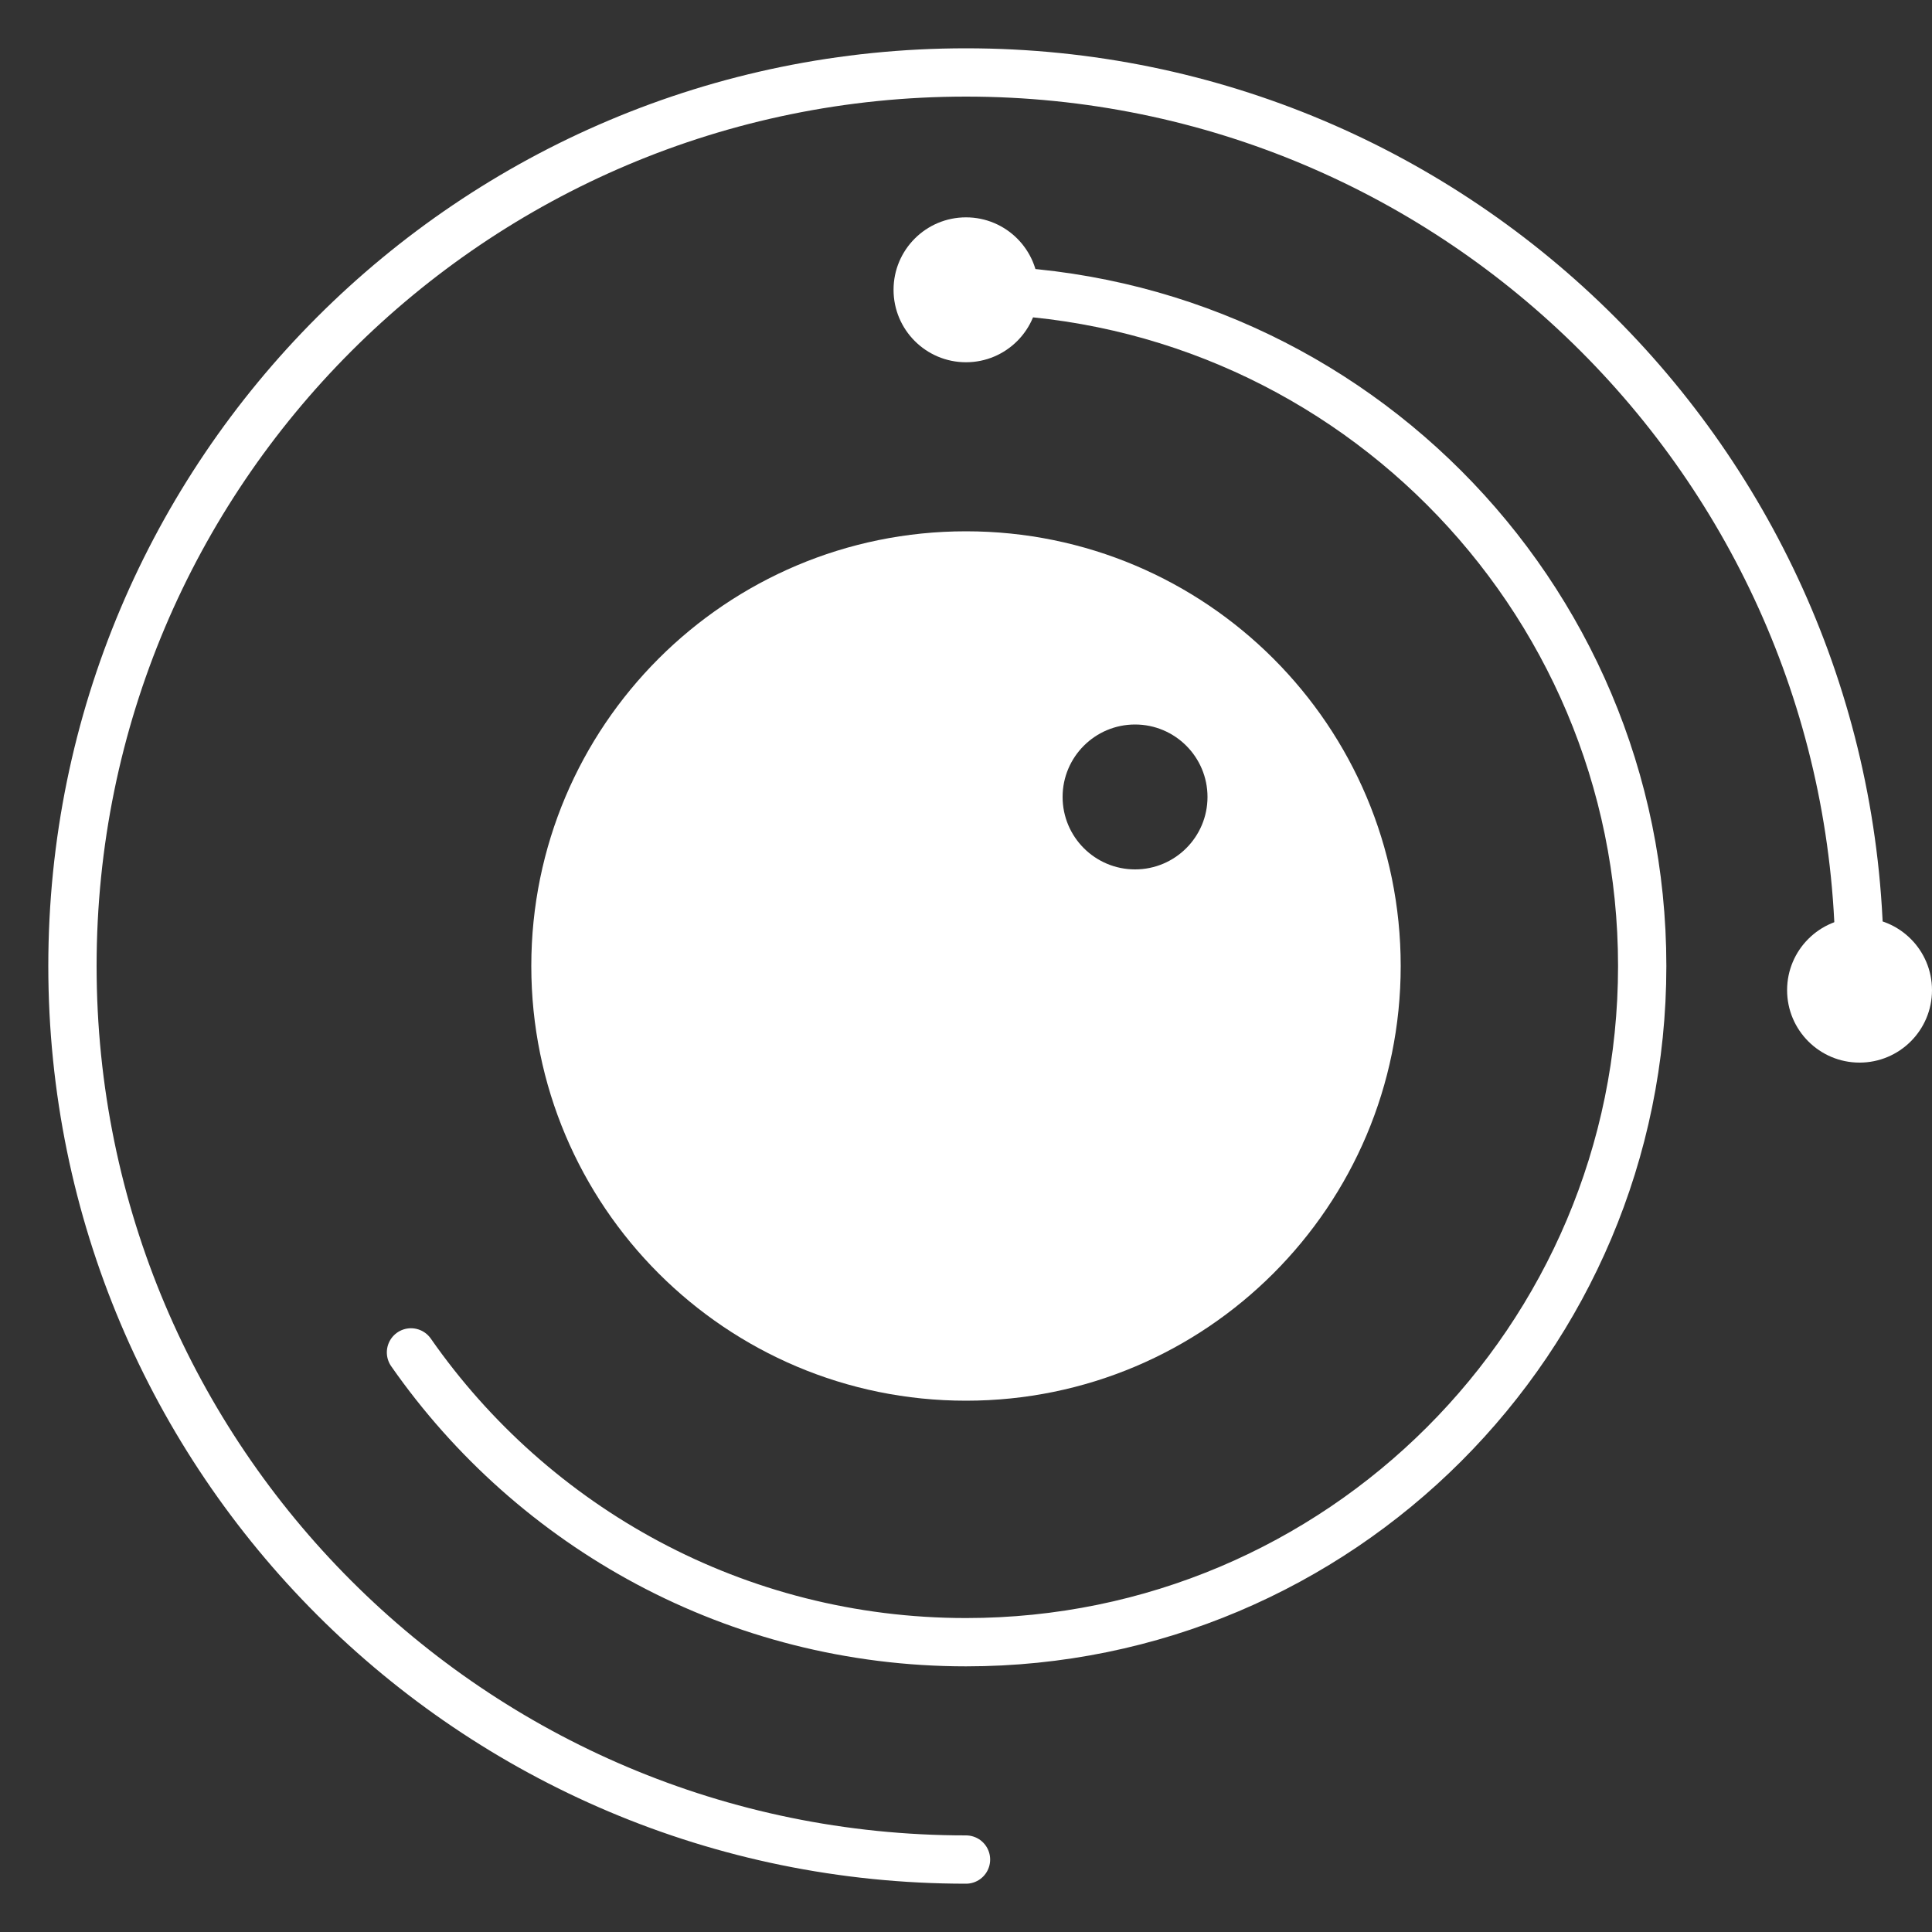
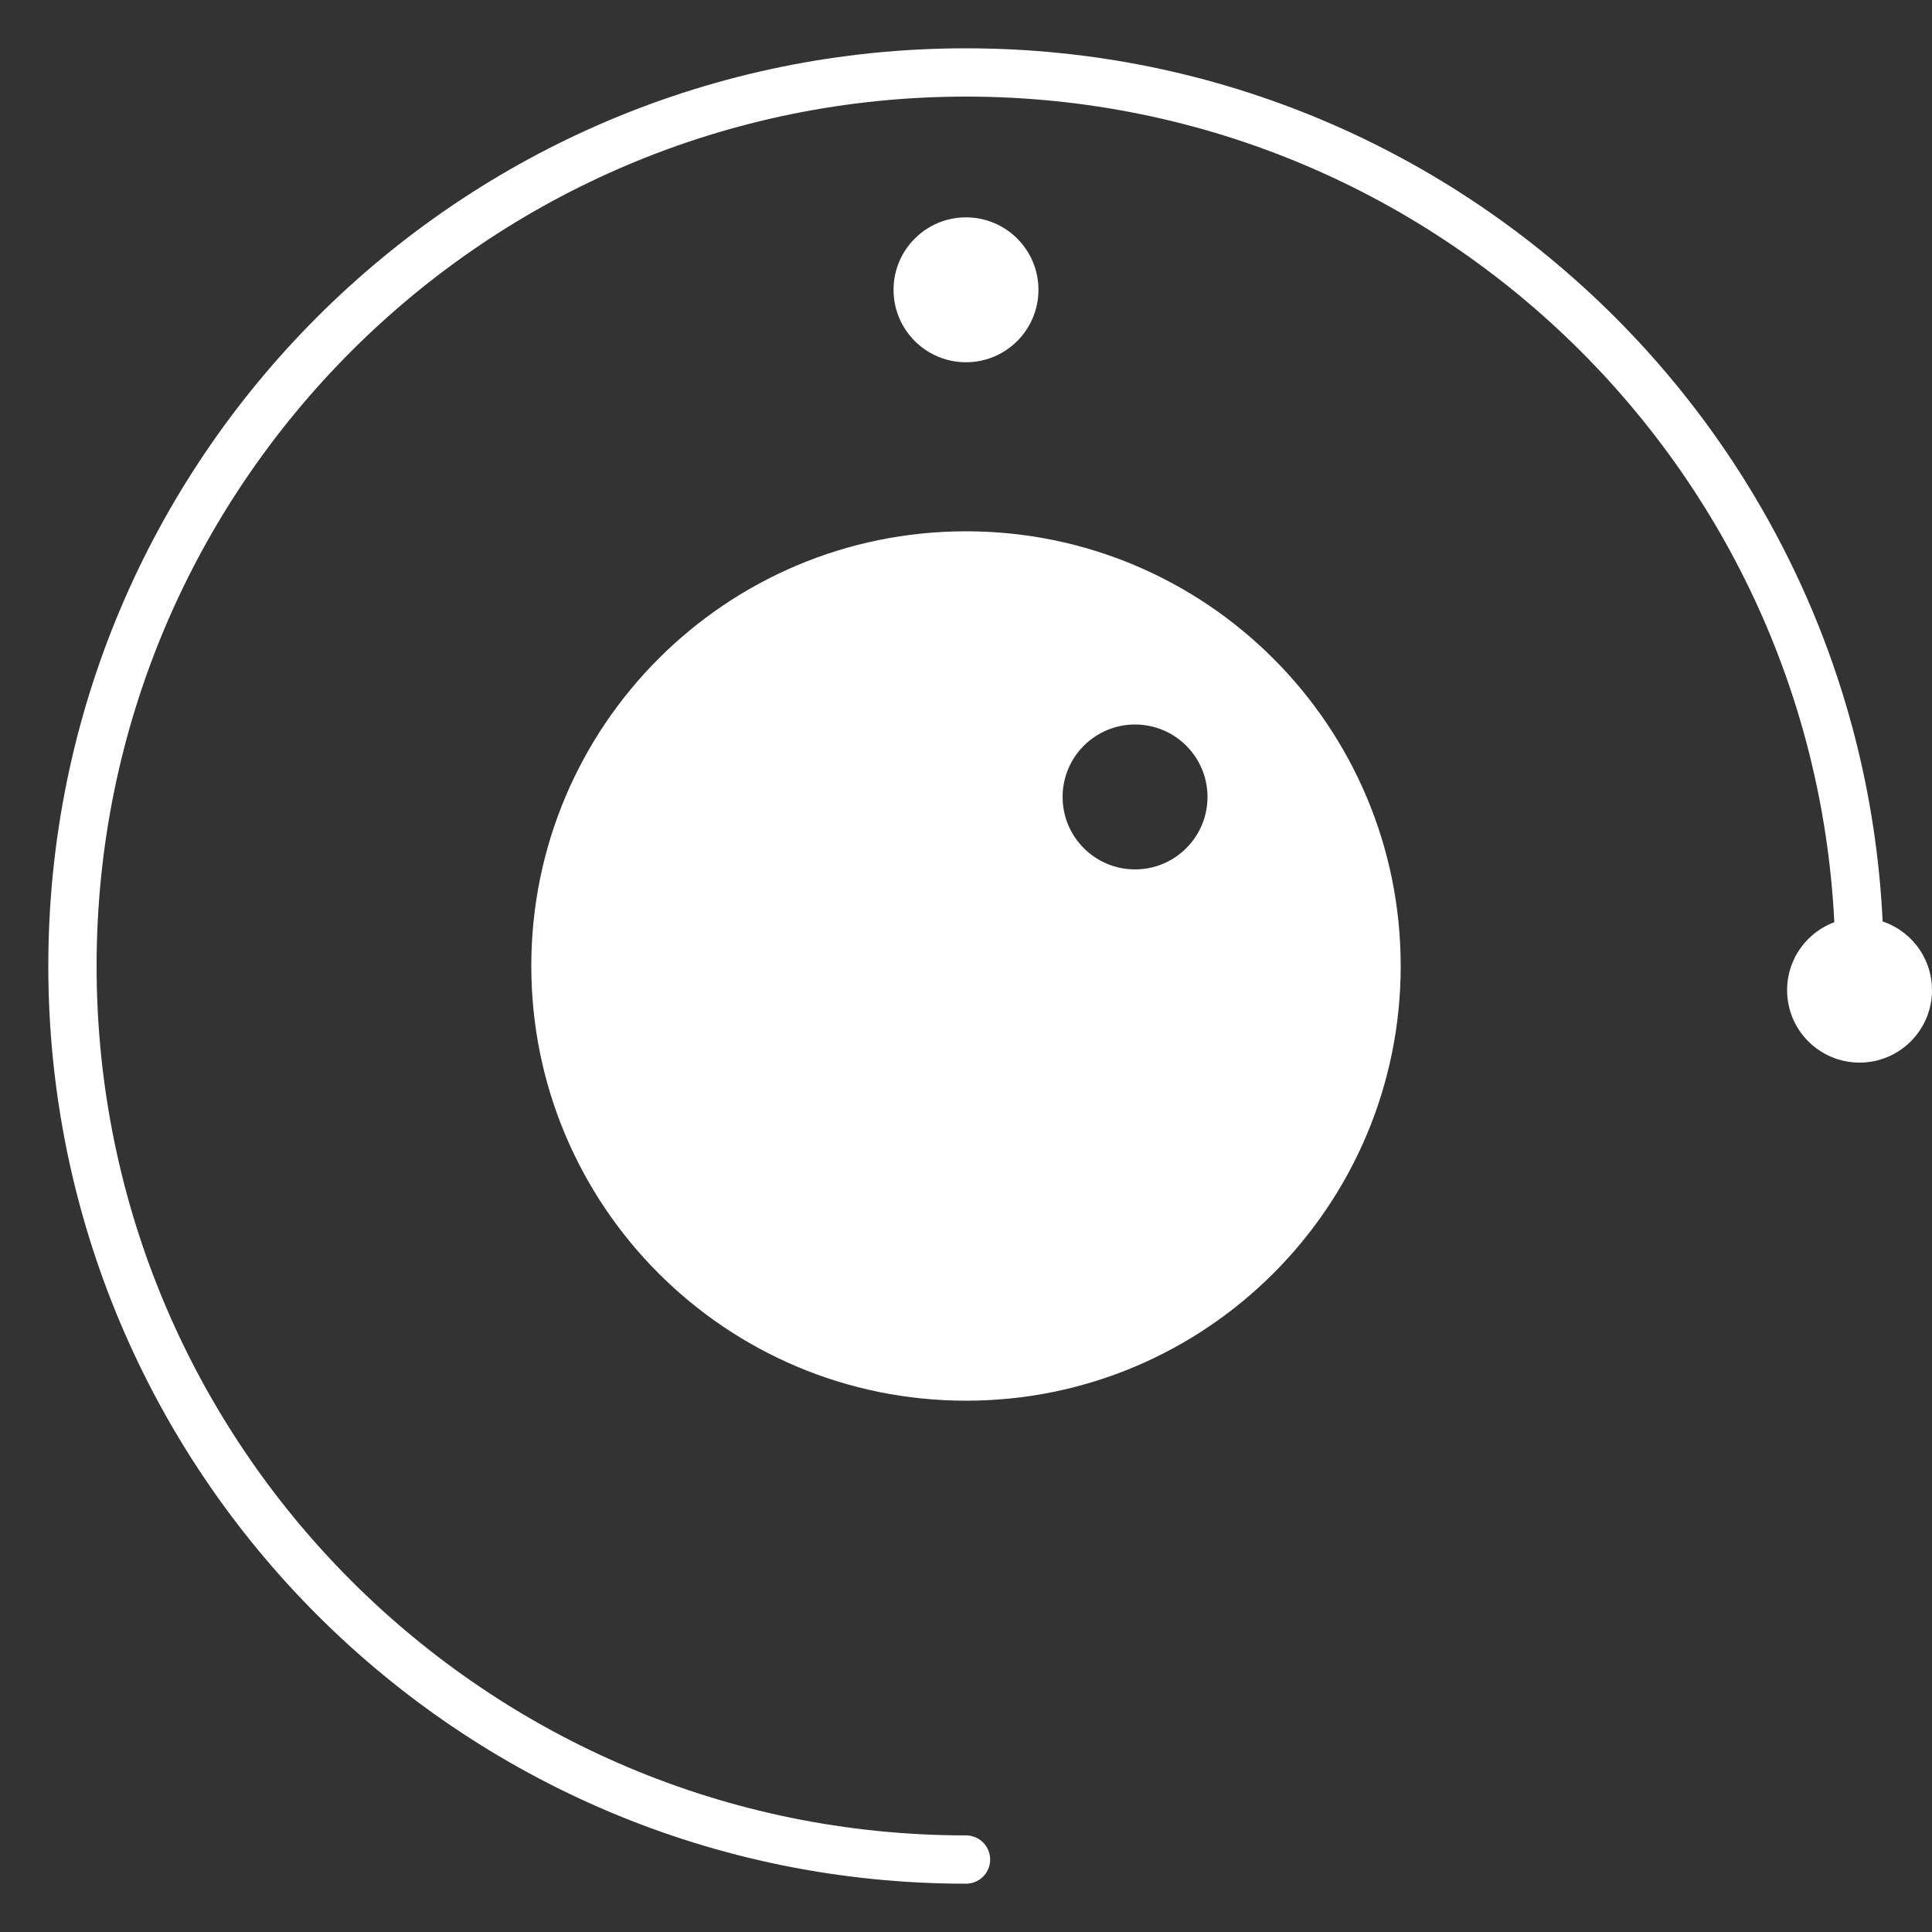
<svg xmlns="http://www.w3.org/2000/svg" fill="none" height="40" viewBox="0 0 40 40" width="40">
  <rect x="0" y="0" width="40" height="40" fill="#333333" stroke="none" />
  <path d="m38.5 20c0-10.217-8.283-18.5-18.5-18.5-10.217 0-18.5 8.283-18.5 18.5 0 10.217 8.283 18.5 18.5 18.5" stroke="#fff" stroke-linecap="round" />
  <g fill="#fff">
    <circle cx="20" cy="6" r="1.5" />
    <circle cx="38.5" cy="20.5" r="1.5" />
    <path clip-rule="evenodd" d="m20 29c4.971 0 9-4.029 9-9s-4.029-9-9-9-9 4.029-9 9 4.029 9 9 9zm3.5-11c.828 0 1.5-.672 1.5-1.5s-.672-1.5-1.5-1.5-1.5.672-1.5 1.5.672 1.5 1.5 1.5z" fill-rule="evenodd" />
  </g>
-   <path d="m20 6c7.732 0 14 6.268 14 14s-6.268 14-14 14c-4.758 0-8.961-2.373-11.491-6" stroke="#fff" stroke-linecap="round" />
</svg>